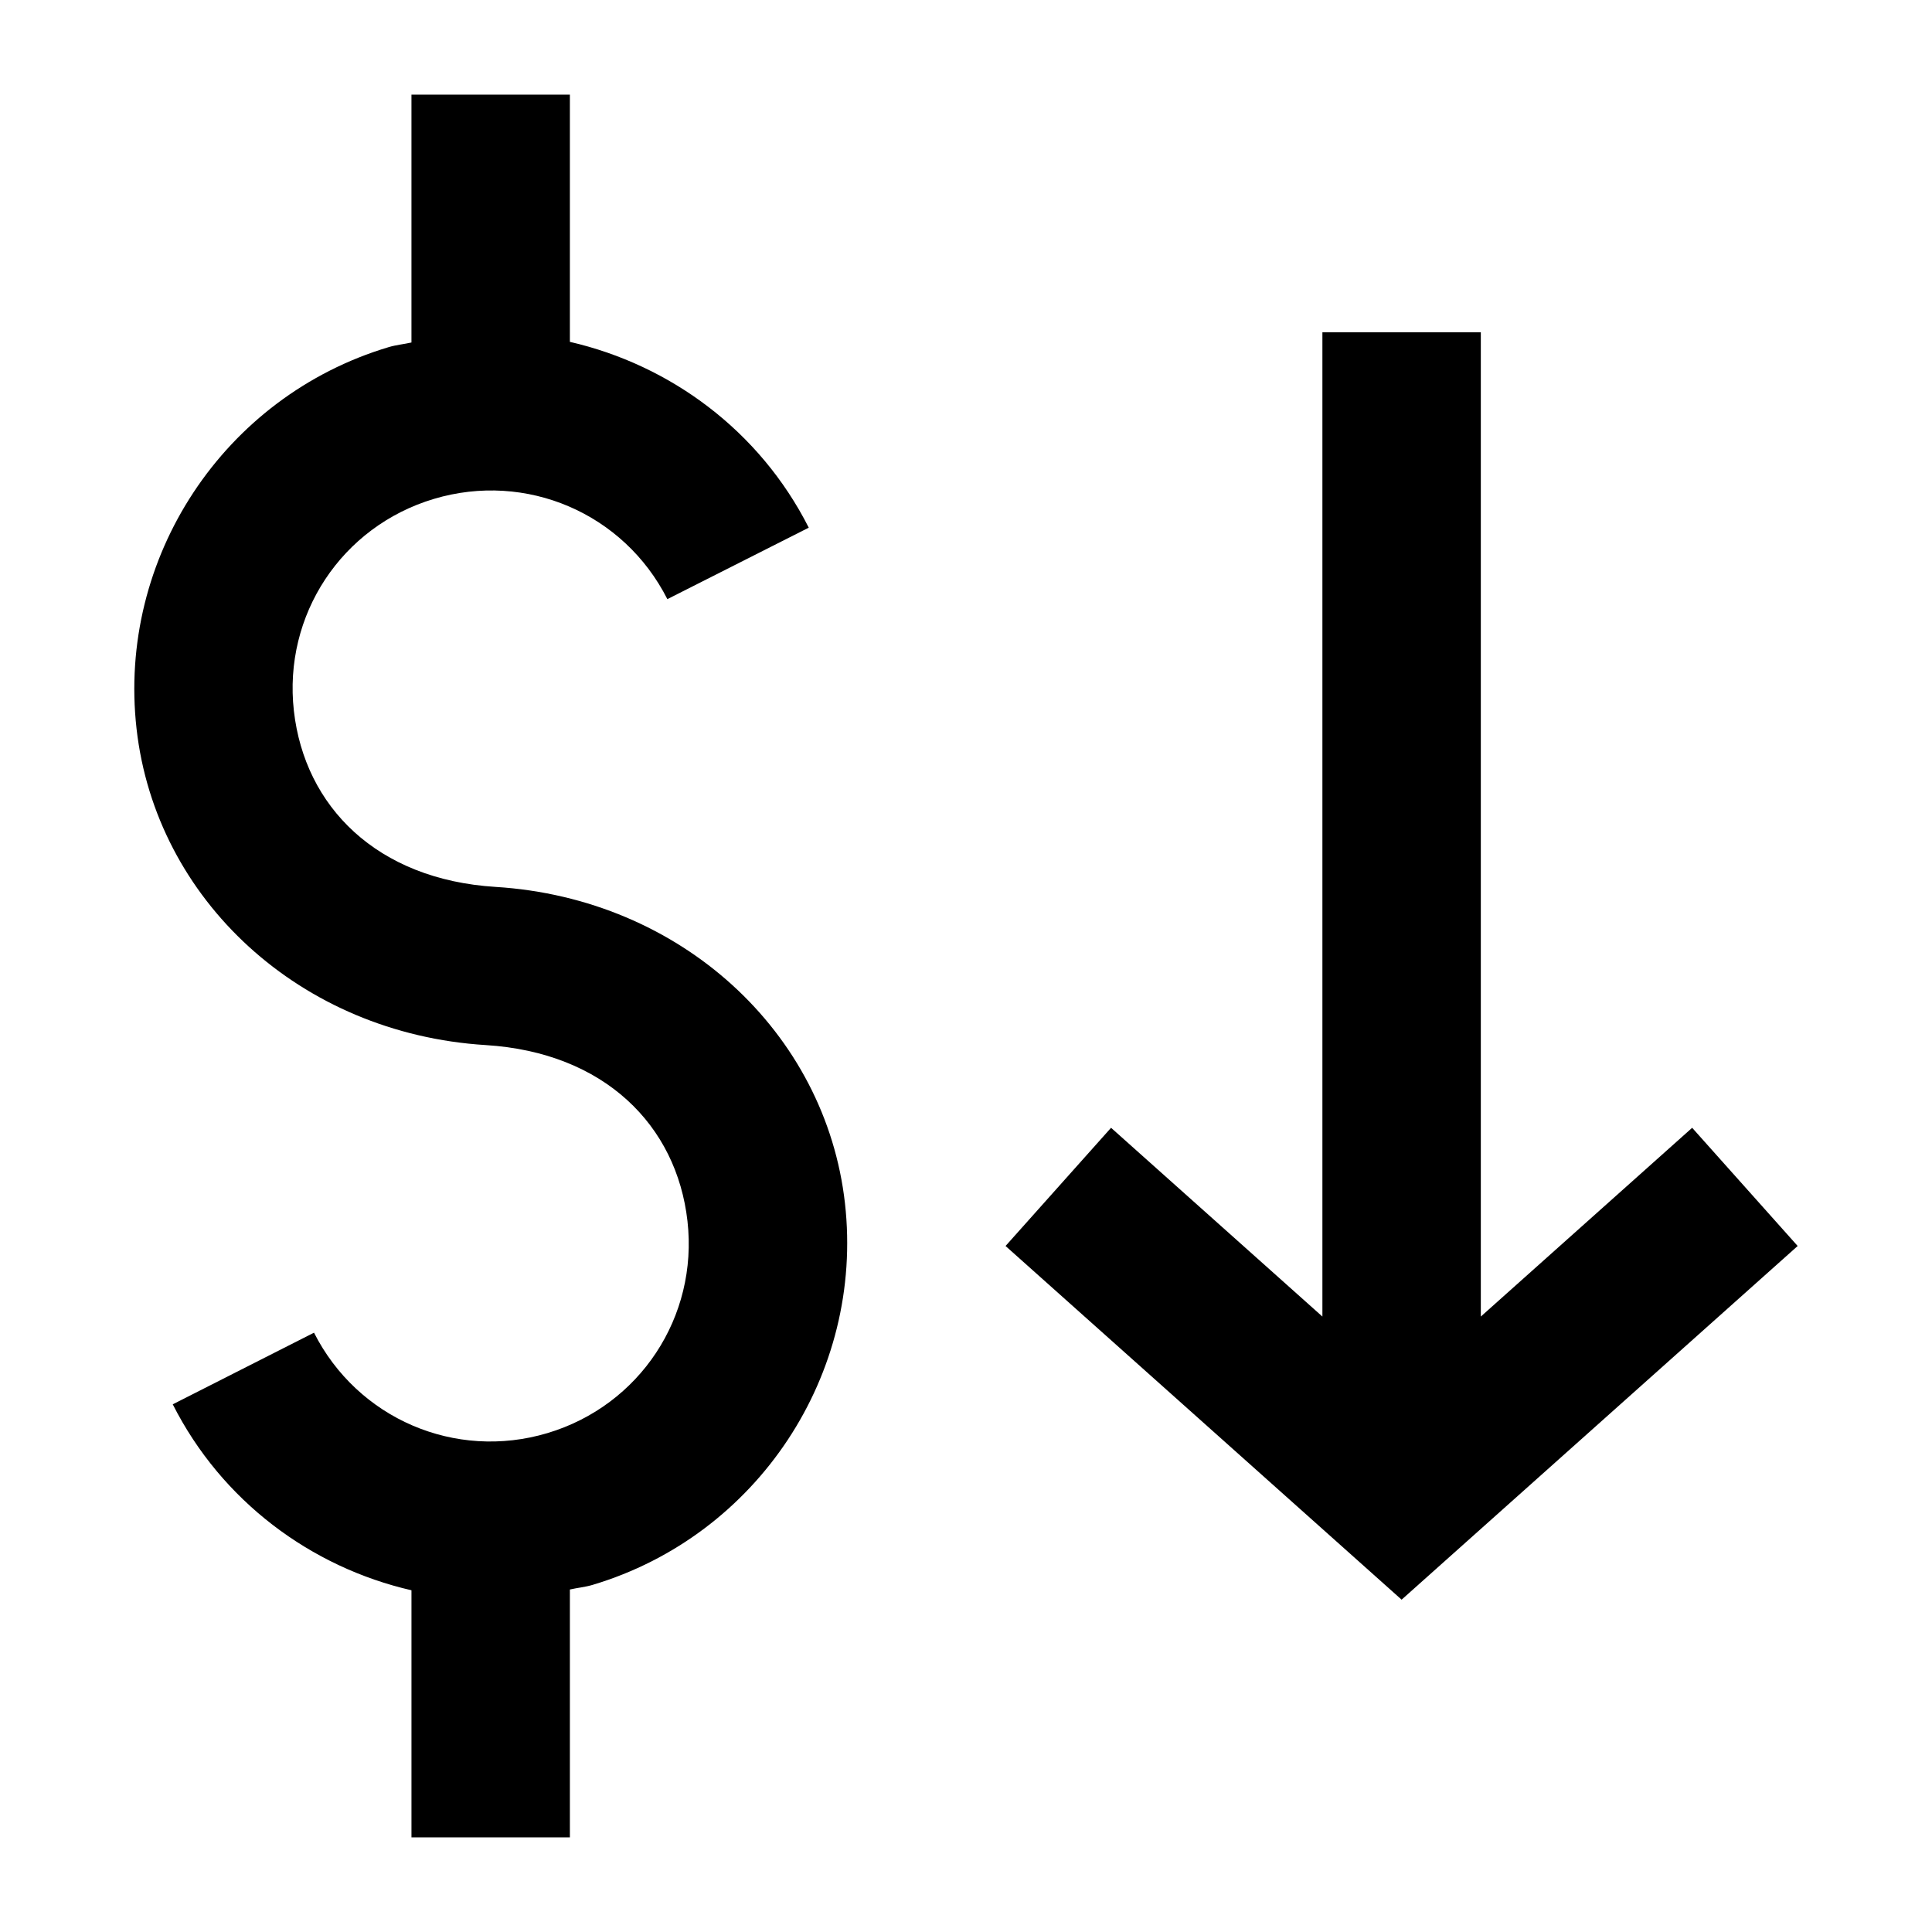
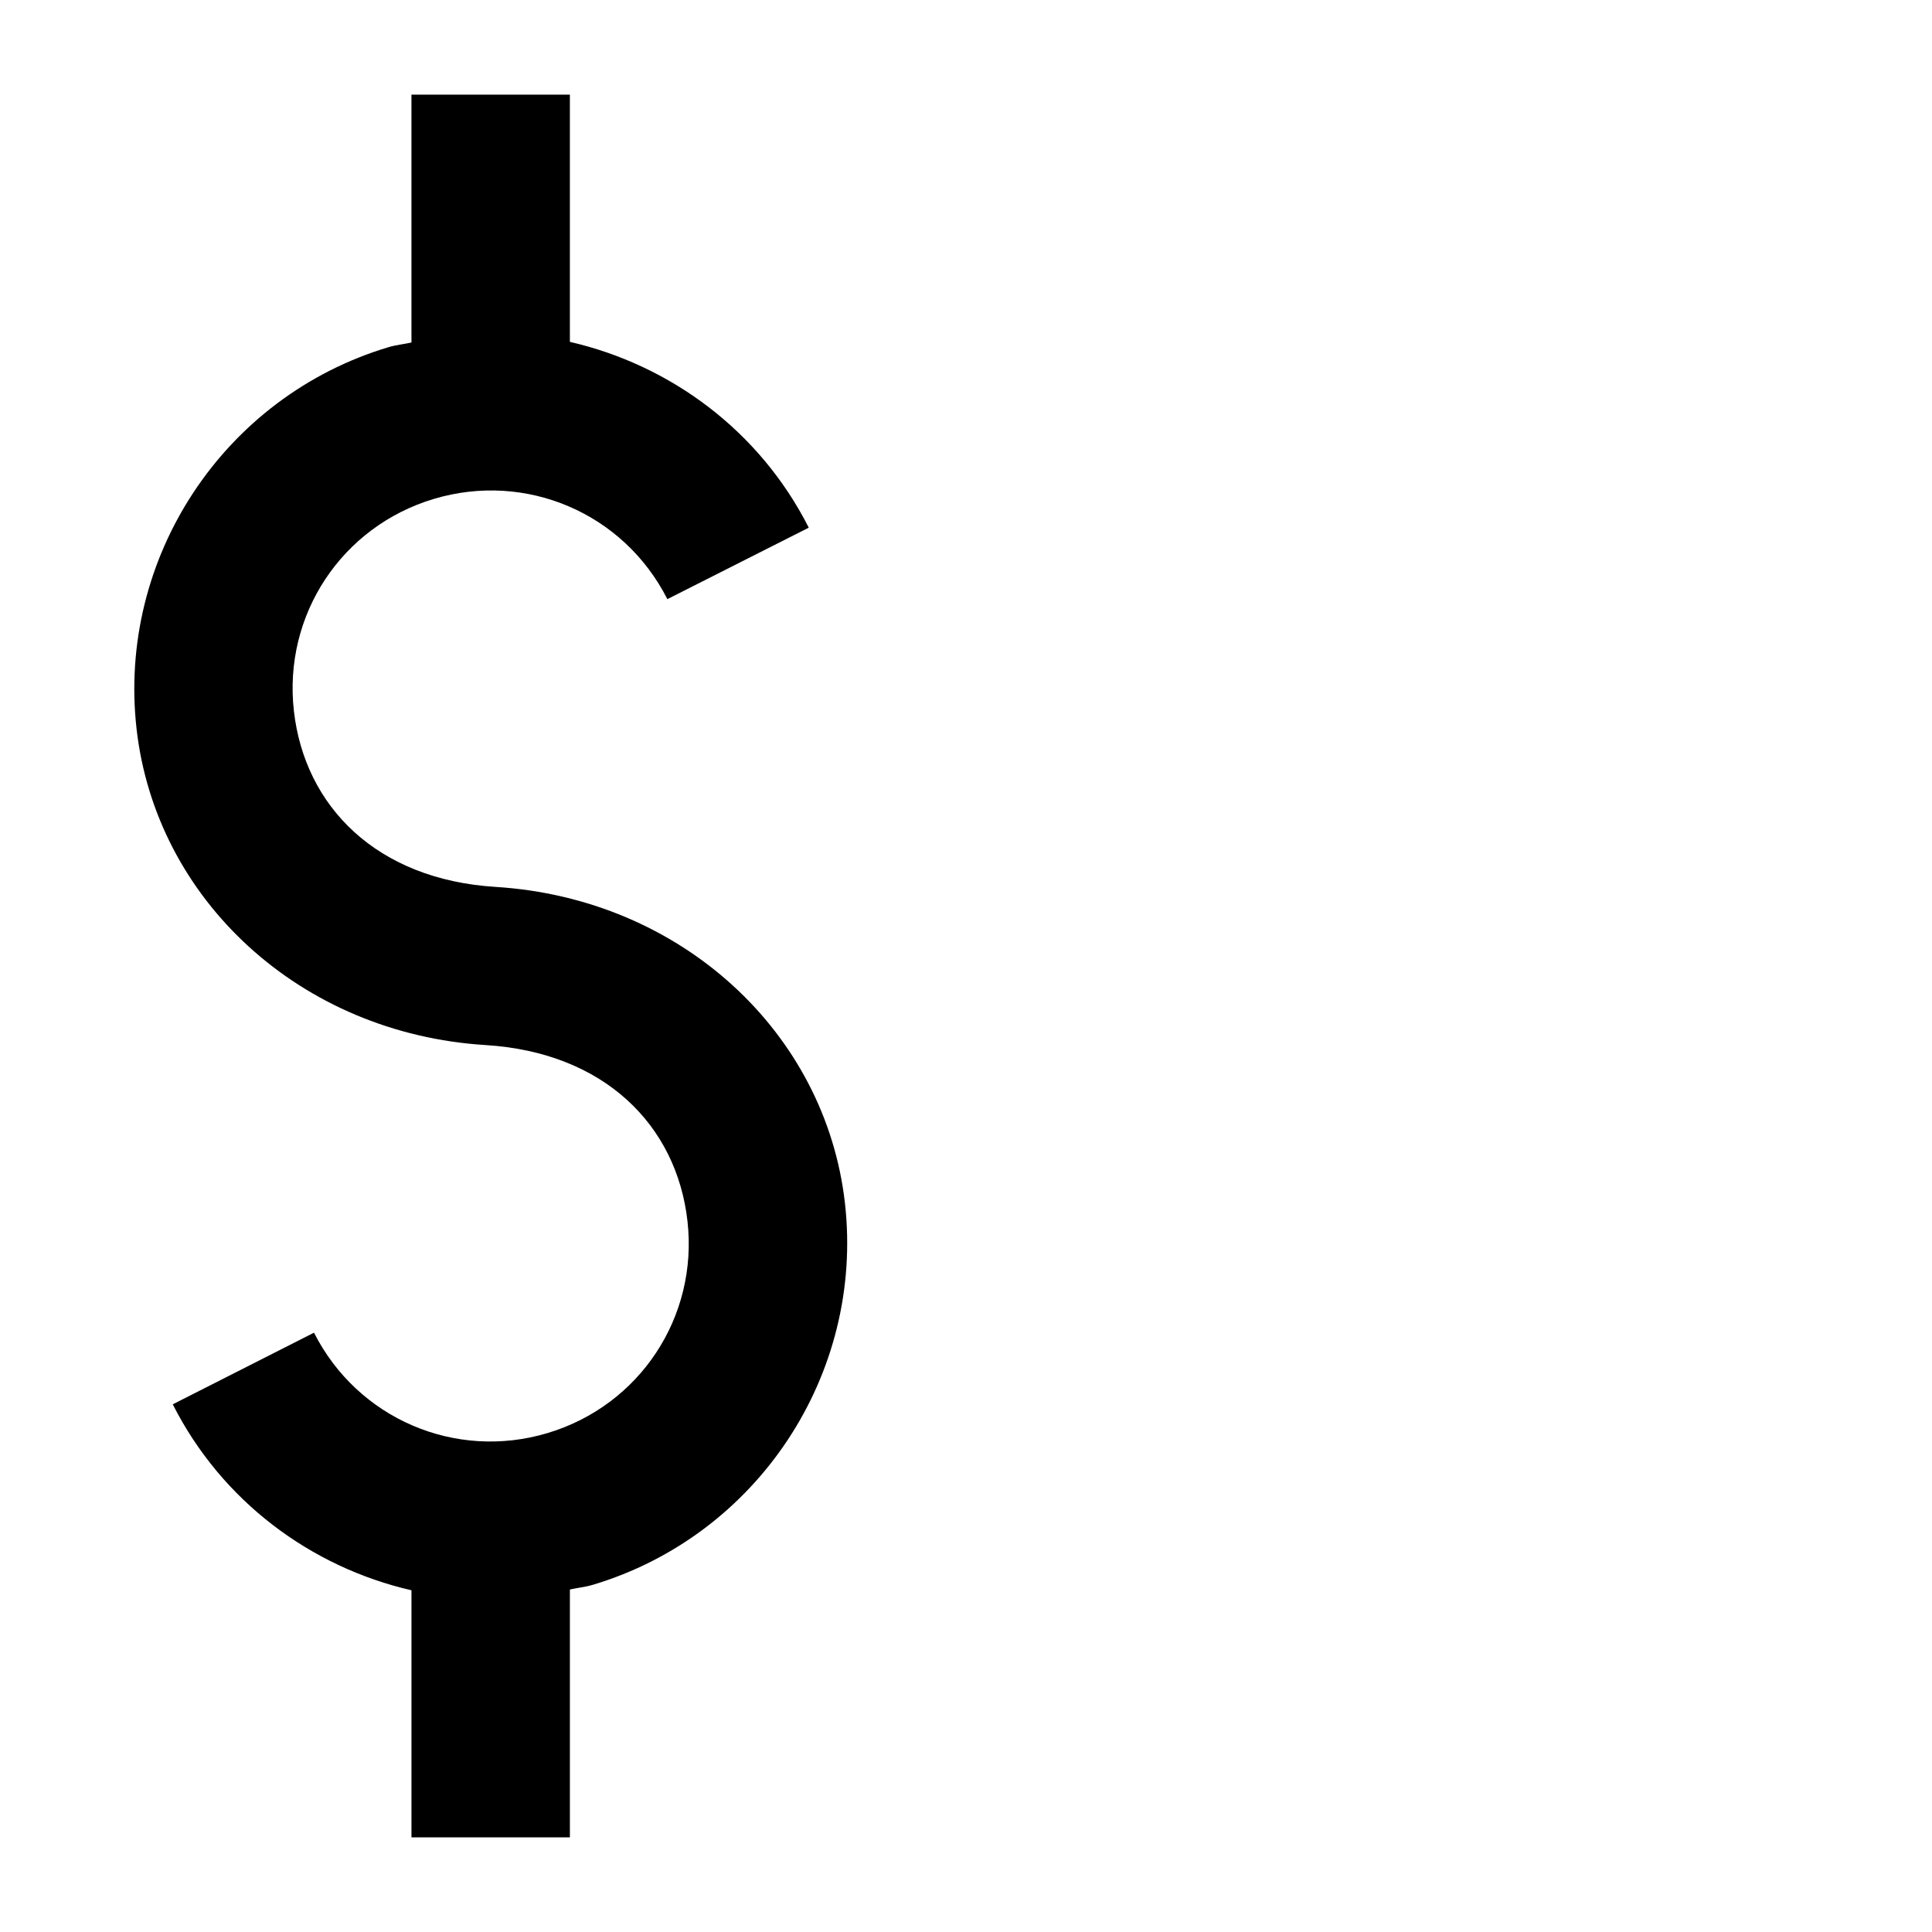
<svg xmlns="http://www.w3.org/2000/svg" fill="#000000" width="800px" height="800px" version="1.1" viewBox="144 144 512 512">
  <g>
    <path d="m253.04 169.08v65.684c-2.019 0.461-4.059 0.629-6.066 1.238-43.66 13.059-71.895 55.82-66.789 101.11 5.106 45.285 43.375 80.789 92.539 83.844 31.477 1.953 50.602 21.285 53.465 46.66 2.863 25.379-12.641 48.852-37.105 56.168-24.461 7.312-50.332-3.828-61.871-26.609l-37.434 18.984c13.02 25.707 36.629 43.152 63.262 49.281v65.477h41.984v-65.684c2.019-0.461 4.059-0.629 6.066-1.238 43.66-13.059 71.938-55.816 66.832-101.11-5.106-45.285-43.418-80.789-92.578-83.844-31.477-1.953-50.602-21.285-53.465-46.66-2.859-25.379 12.641-48.852 37.105-56.168 24.461-7.312 50.332 3.785 61.871 26.566l37.473-18.941c-13.016-25.699-36.668-43.109-63.305-49.242v-65.52z" />
-     <path d="m494.45 232.06v260.84l-56.008-50.023-27.961 31.324 104.96 93.727 104.96-93.727-27.961-31.324-56.008 50.023v-260.84z" fill-rule="evenodd" />
  </g>
</svg>